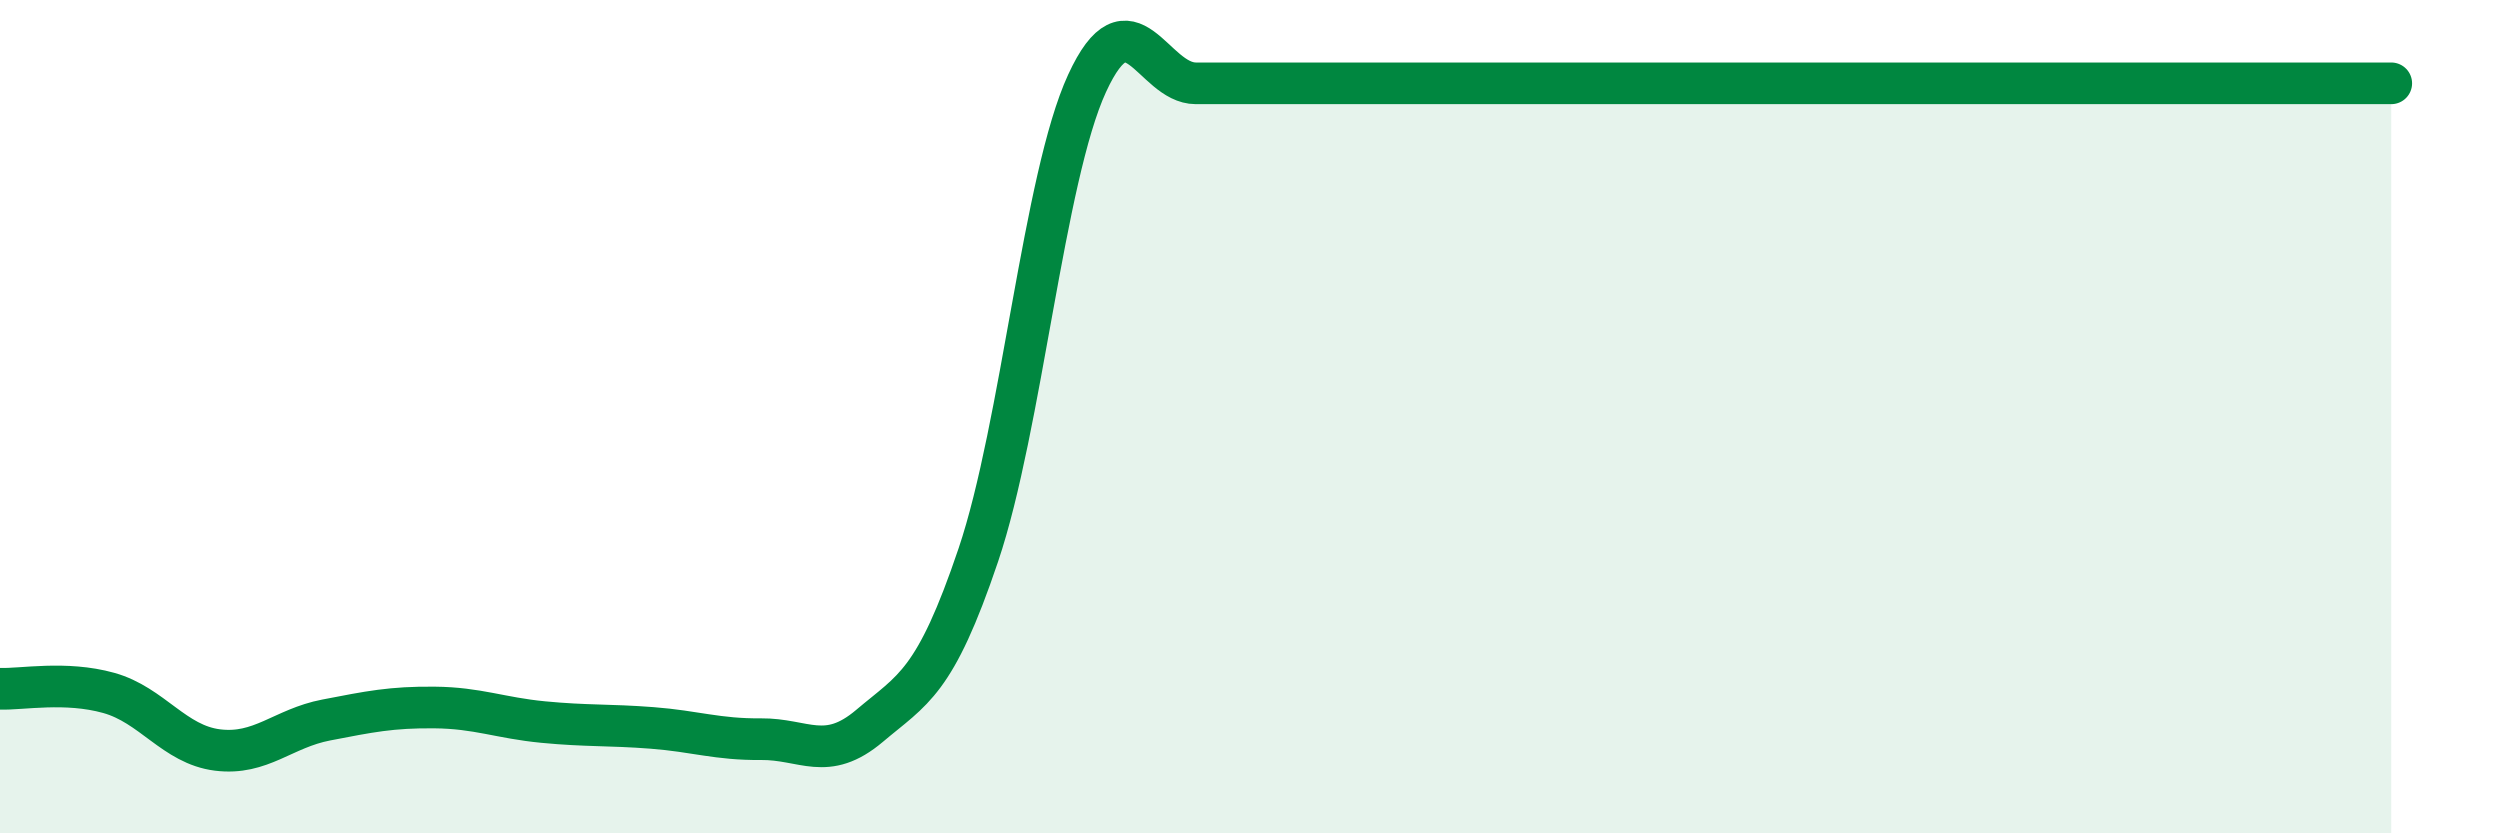
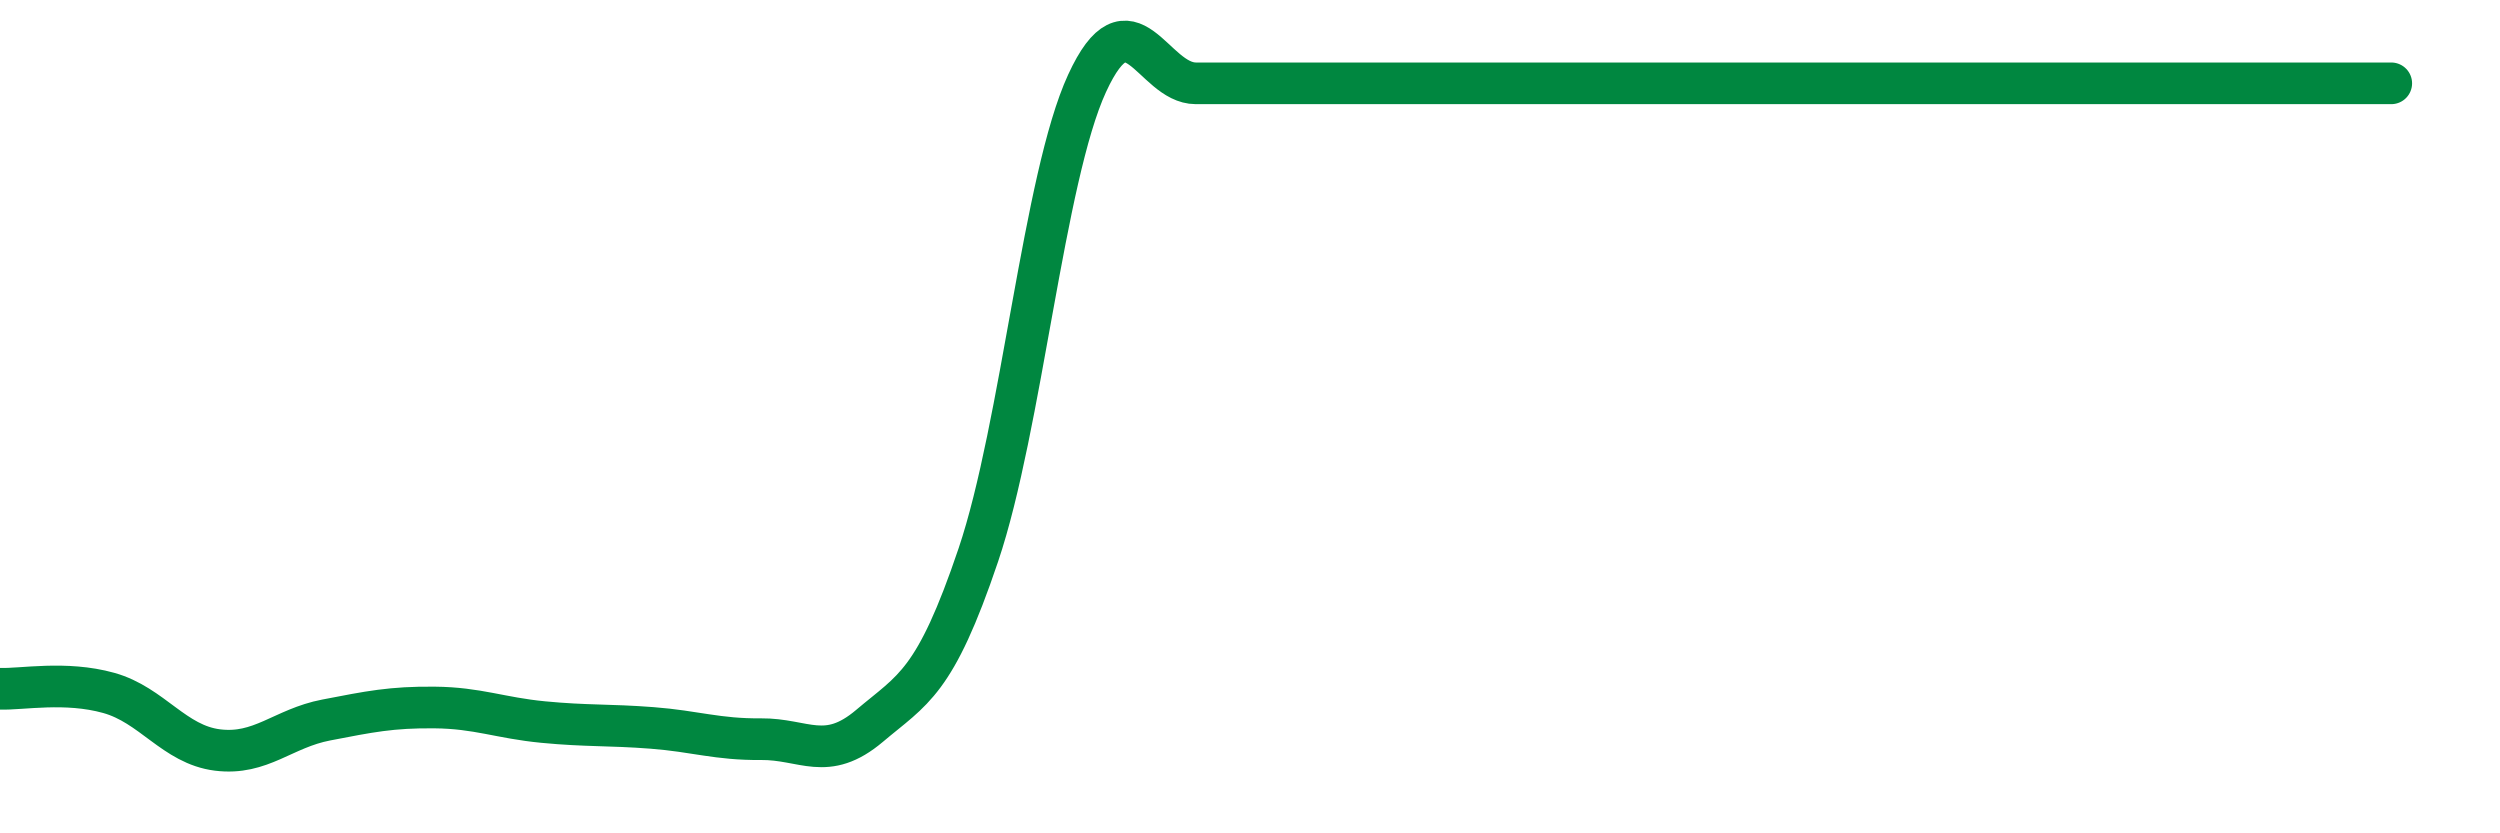
<svg xmlns="http://www.w3.org/2000/svg" width="60" height="20" viewBox="0 0 60 20">
-   <path d="M 0,16.53 C 0.52,16.55 1.57,16.34 2.61,16.63 C 3.65,16.92 4.18,17.87 5.22,18 C 6.26,18.13 6.79,17.48 7.83,17.28 C 8.87,17.08 9.39,16.97 10.43,16.98 C 11.47,16.99 12,17.23 13.04,17.33 C 14.08,17.43 14.61,17.39 15.65,17.47 C 16.69,17.55 17.22,17.75 18.26,17.74 C 19.3,17.73 19.83,18.3 20.87,17.42 C 21.91,16.54 22.44,16.4 23.48,13.32 C 24.52,10.24 25.05,4.26 26.09,2 C 27.13,-0.26 27.66,2 28.7,2 C 29.74,2 30.26,2 31.3,2 C 32.34,2 32.87,2 33.91,2 C 34.95,2 35.48,2 36.52,2 C 37.56,2 38.09,2 39.13,2 C 40.17,2 40.7,2 41.74,2 C 42.78,2 43.31,2 44.35,2 C 45.39,2 45.92,2 46.96,2 C 48,2 48.53,2 49.57,2 C 50.61,2 51.13,2 52.17,2 C 53.21,2 53.74,2 54.78,2 C 55.82,2 56.87,2 57.39,2L57.39 20L0 20Z" fill="#008740" opacity="0.1" stroke-linecap="round" stroke-linejoin="round" />
  <path d="M 0,16.53 C 0.52,16.55 1.57,16.34 2.61,16.63 C 3.65,16.92 4.18,17.87 5.22,18 C 6.26,18.13 6.79,17.48 7.83,17.28 C 8.87,17.08 9.39,16.97 10.43,16.98 C 11.47,16.99 12,17.23 13.04,17.33 C 14.08,17.43 14.61,17.39 15.65,17.47 C 16.69,17.55 17.22,17.75 18.26,17.74 C 19.3,17.73 19.83,18.3 20.87,17.42 C 21.91,16.54 22.44,16.4 23.48,13.32 C 24.52,10.24 25.05,4.26 26.09,2 C 27.13,-0.26 27.66,2 28.7,2 C 29.74,2 30.26,2 31.3,2 C 32.34,2 32.87,2 33.91,2 C 34.95,2 35.48,2 36.52,2 C 37.56,2 38.09,2 39.13,2 C 40.17,2 40.7,2 41.74,2 C 42.78,2 43.31,2 44.35,2 C 45.39,2 45.92,2 46.96,2 C 48,2 48.53,2 49.57,2 C 50.61,2 51.13,2 52.17,2 C 53.21,2 53.74,2 54.78,2 C 55.82,2 56.87,2 57.39,2" stroke="#008740" stroke-width="1" fill="none" stroke-linecap="round" stroke-linejoin="round" />
</svg>